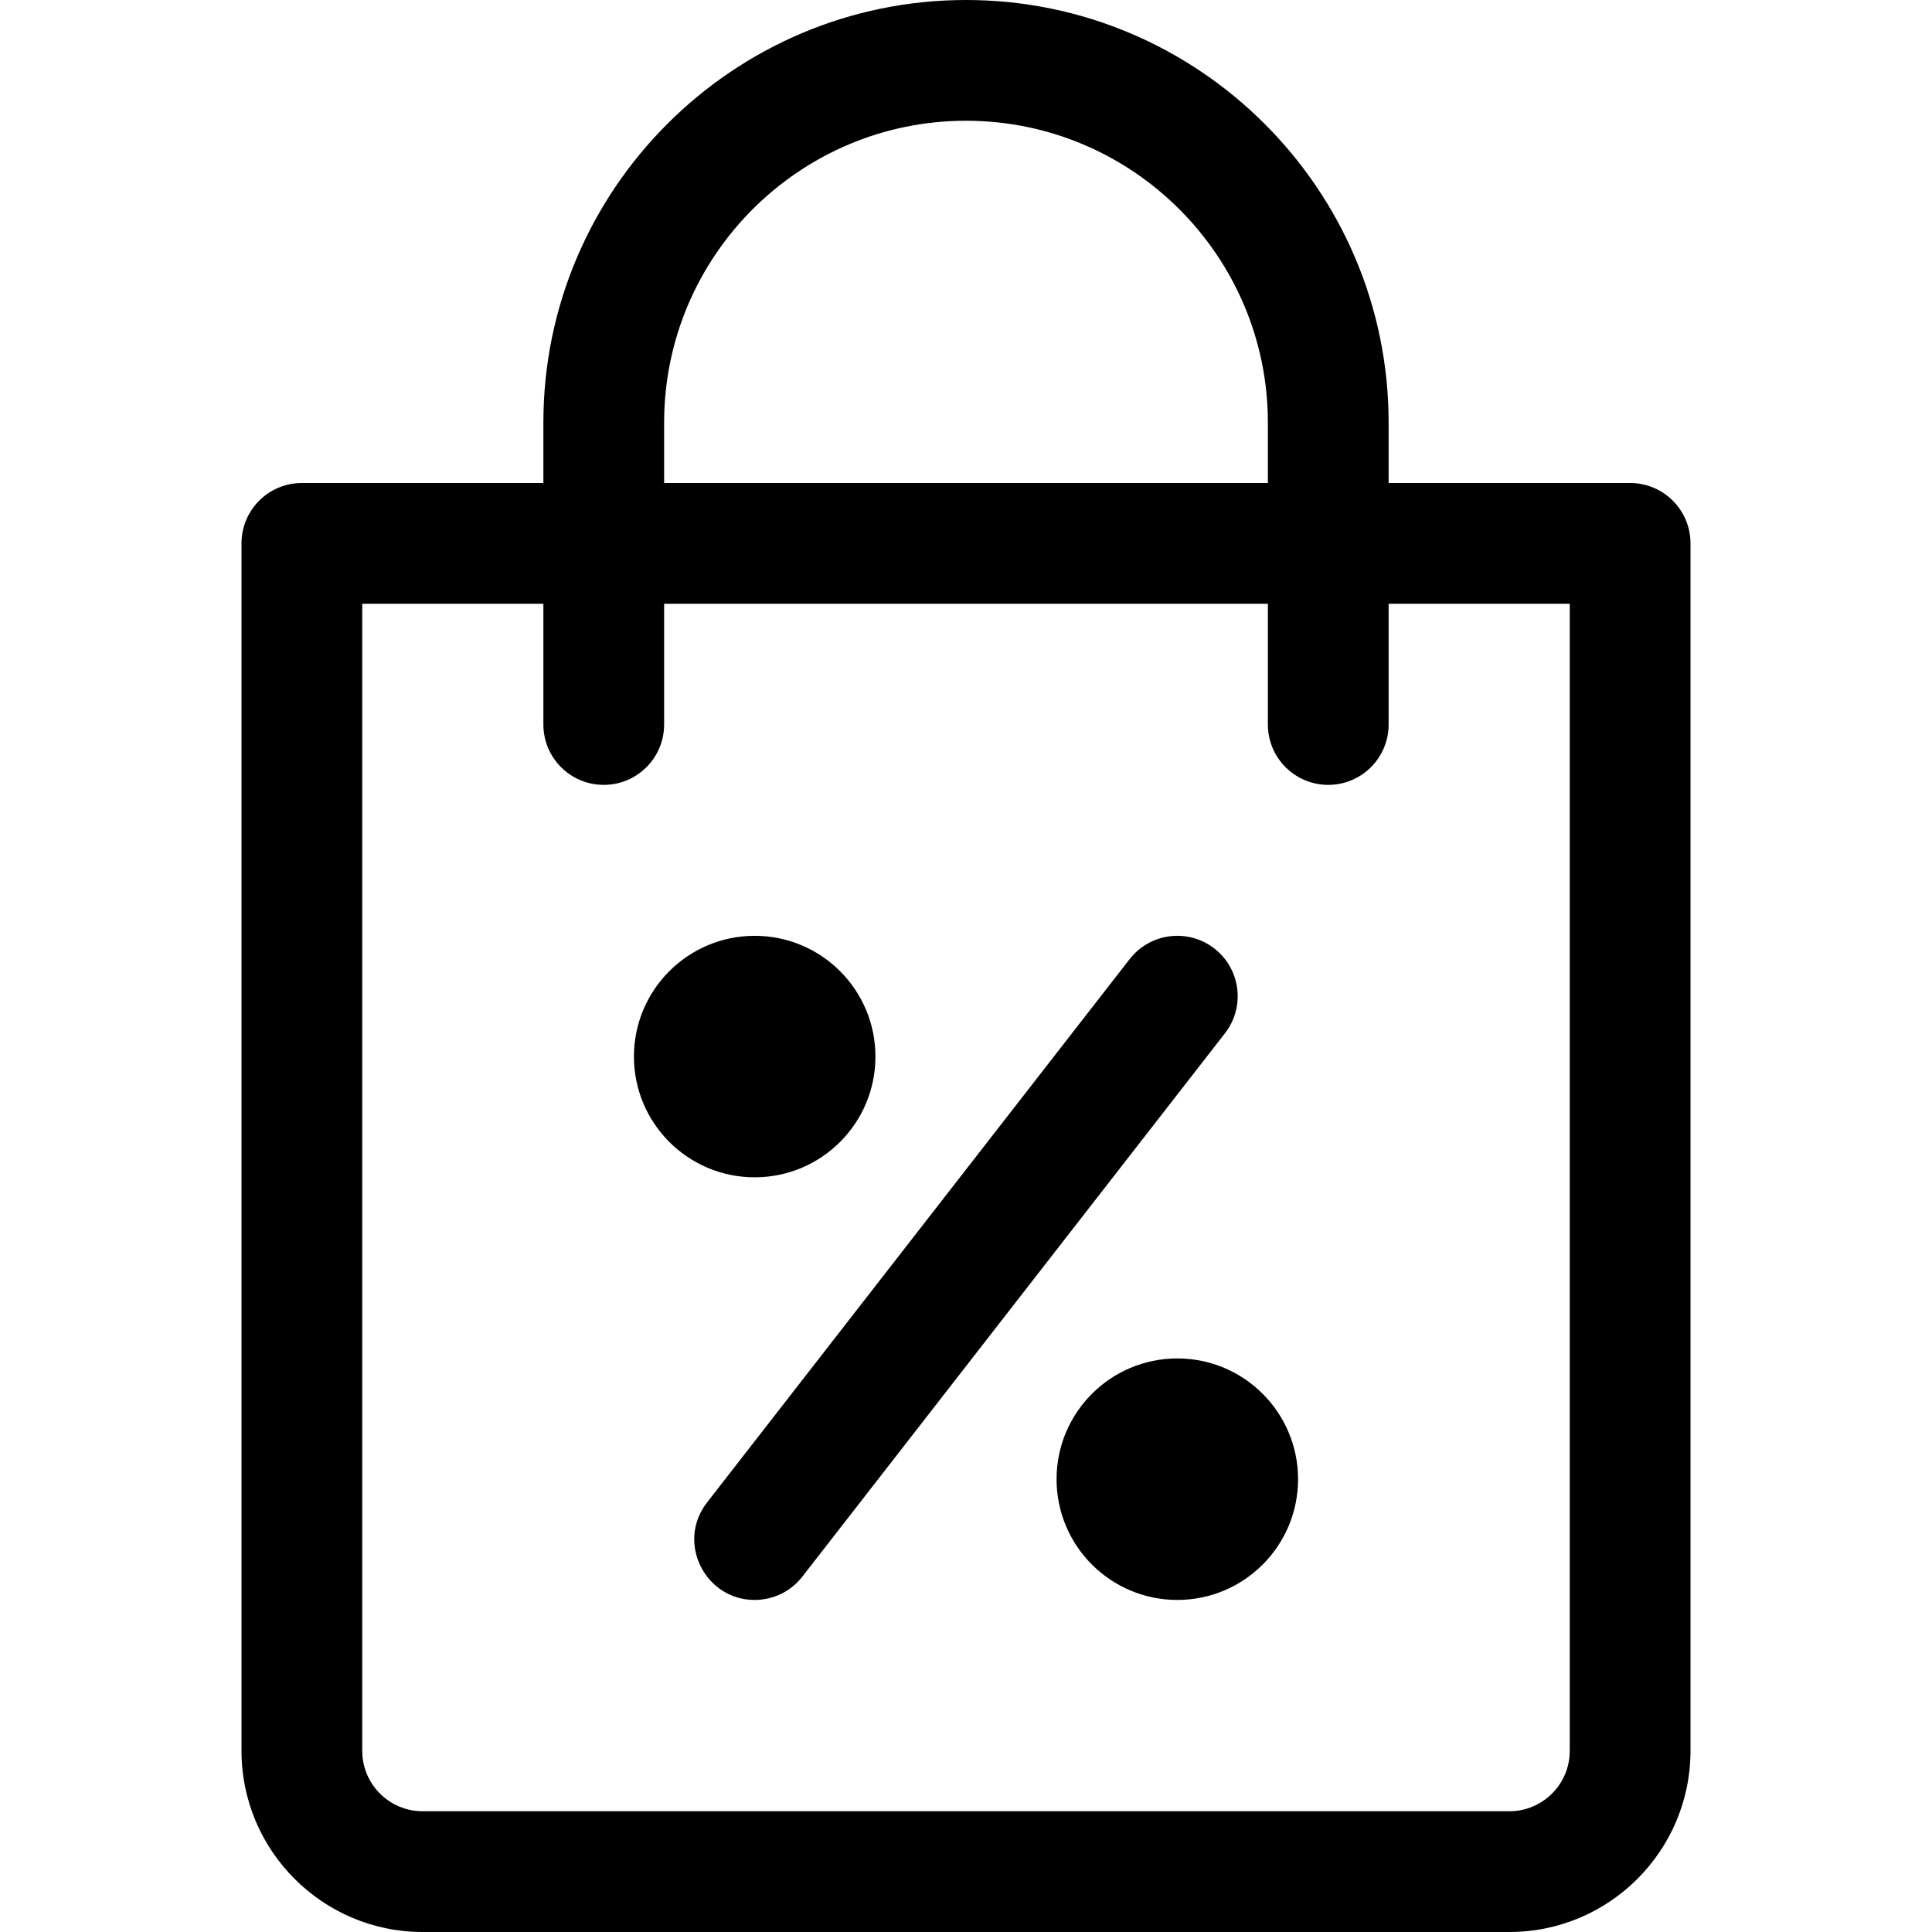
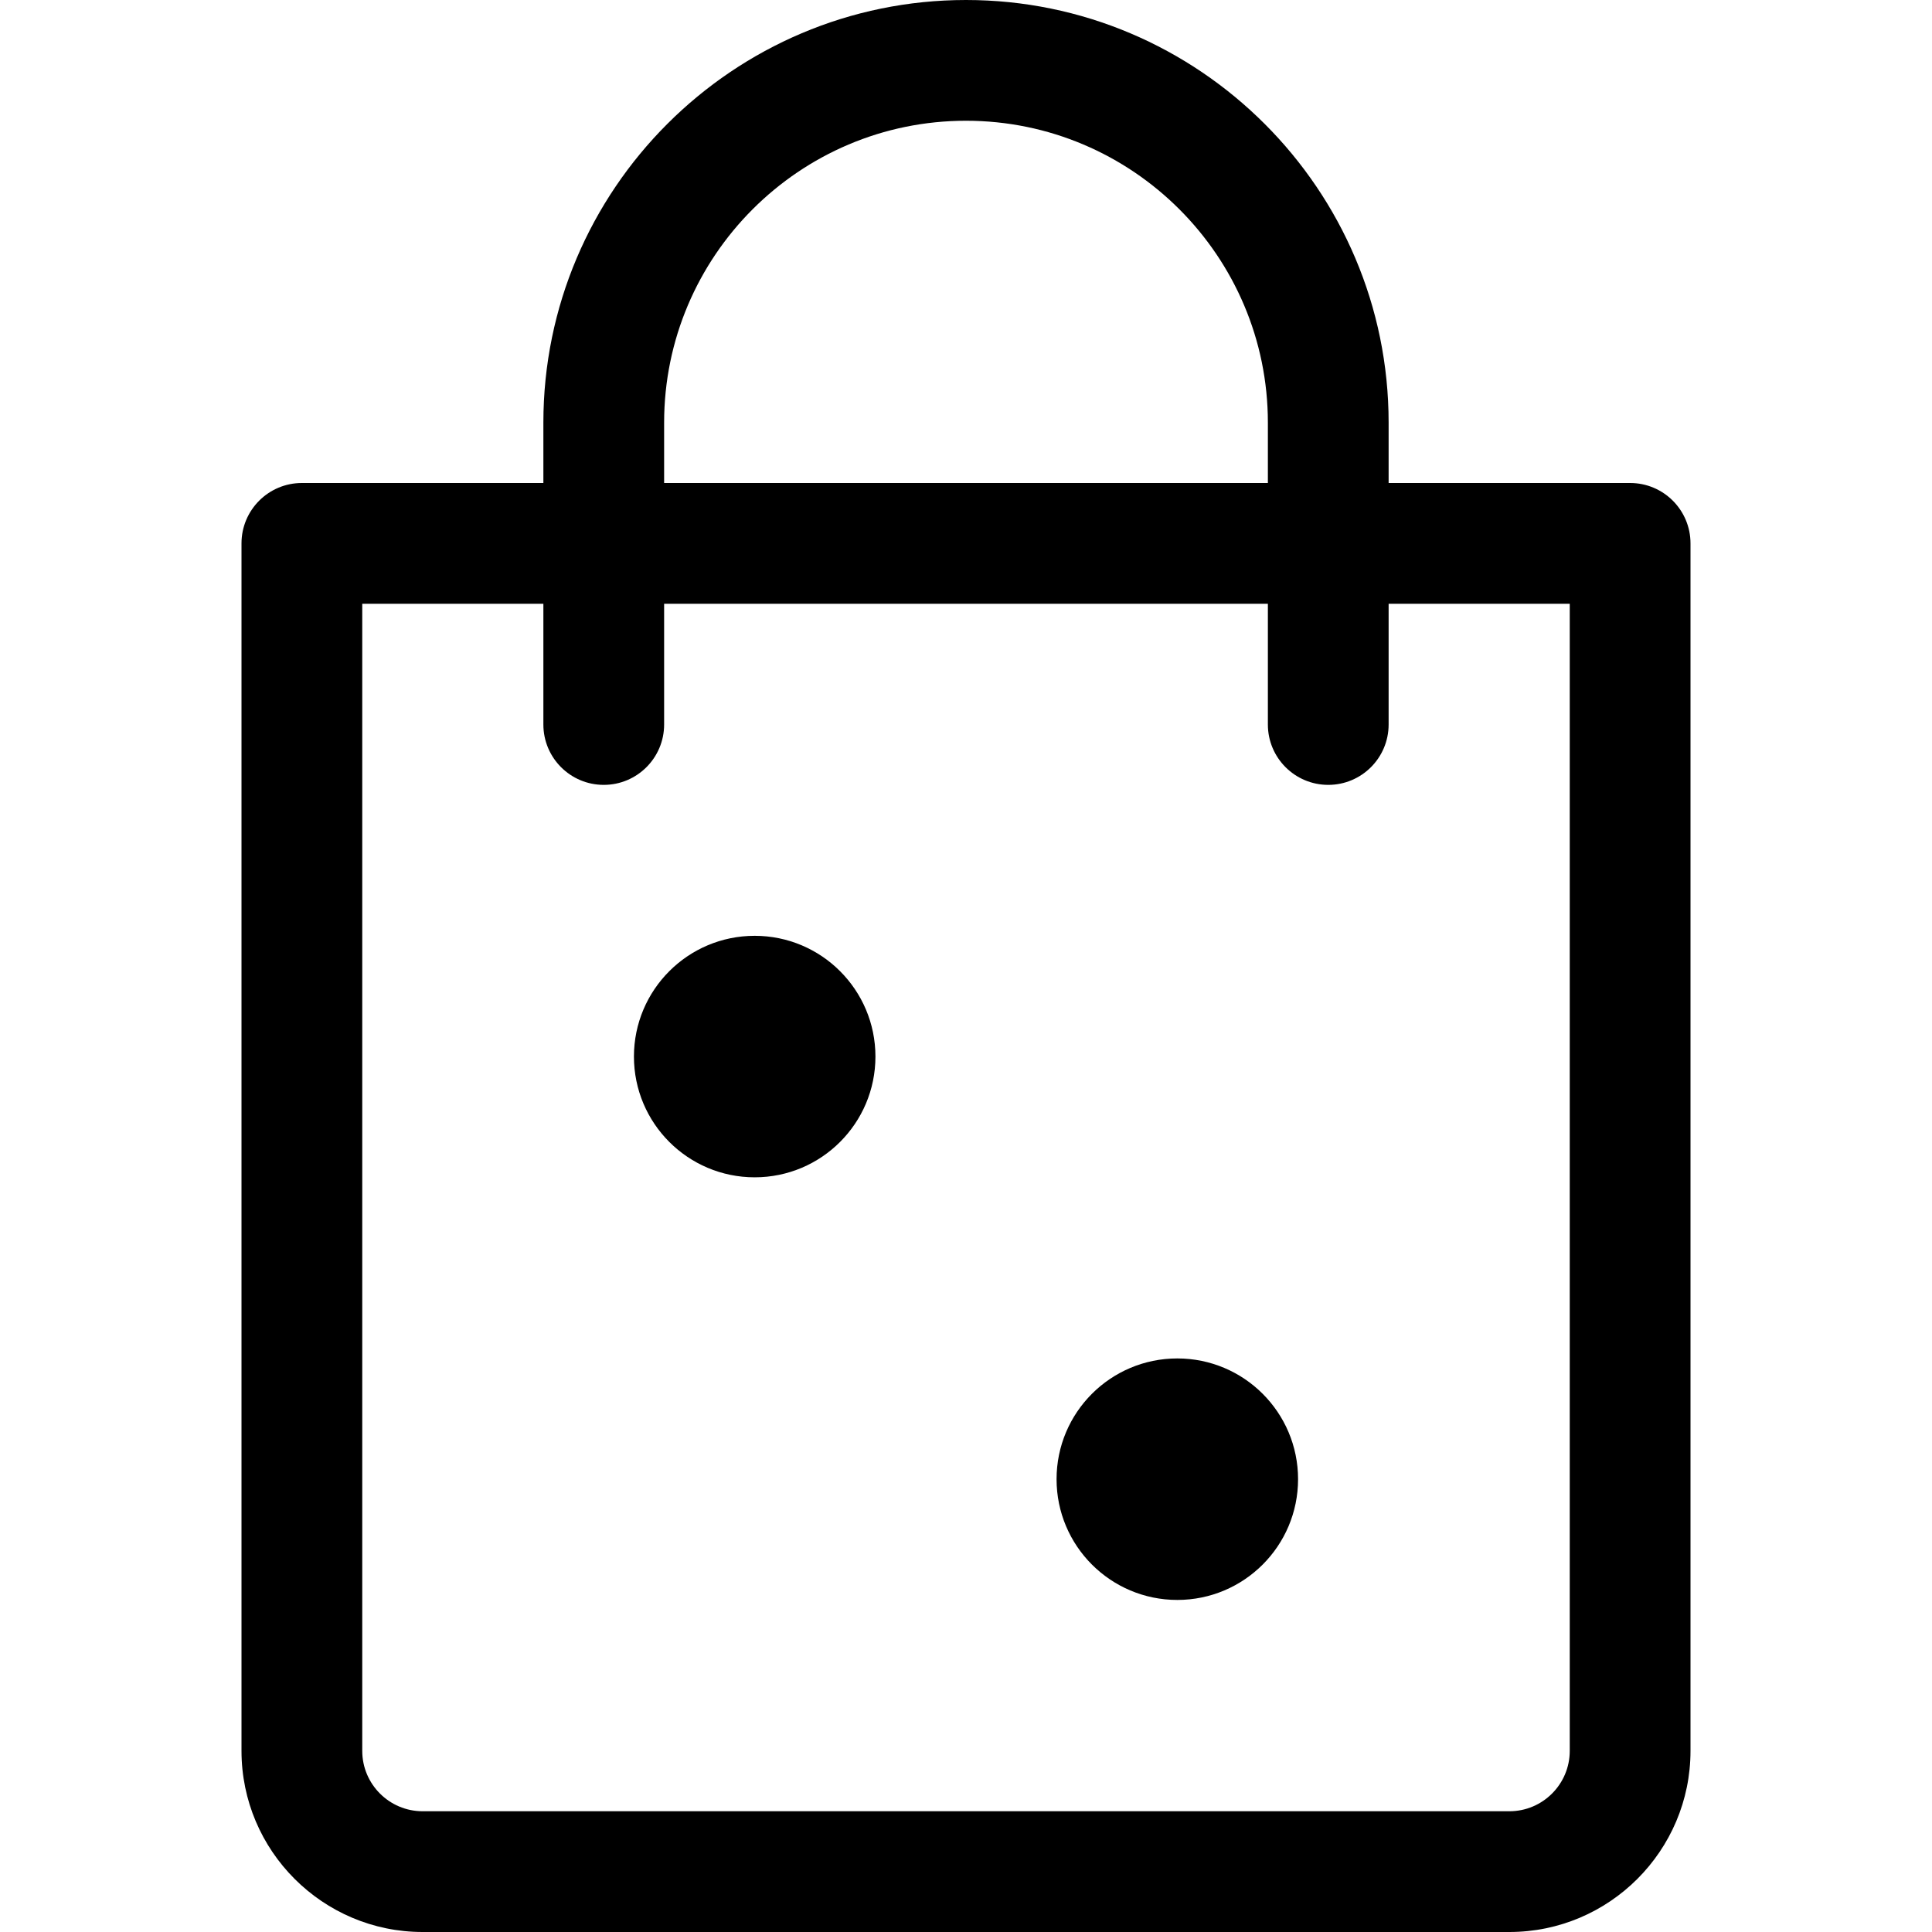
<svg xmlns="http://www.w3.org/2000/svg" id="Layer_1" enable-background="new 0 0 512 512" height="512" viewBox="0 0 512 512" width="512">
  <g>
    <path d="m432 128h-64v-16c0-61.757-50.243-112-112-112s-112 50.243-112 112v16h-64c-8.837 0-16 7.164-16 16v320c0 26.467 21.533 48 48 48h288c26.467 0 48-21.533 48-48v-320c0-8.836-7.163-16-16-16zm-256-16c0-44.112 35.888-80 80-80s80 35.888 80 80v16h-160zm240 352c0 8.822-7.178 16-16 16h-288c-8.822 0-16-7.178-16-16v-304h48v32c0 8.836 7.163 16 16 16s16-7.164 16-16v-32h160v32c0 8.836 7.163 16 16 16s16-7.164 16-16v-32h48z" />
-     <path d="m321.823 251.37c-6.974-5.424-17.026-4.167-22.453 2.807l-112 144c-8.228 10.58-.519 25.824 12.619 25.824 4.768 0 9.486-2.123 12.641-6.178l112-144c5.425-6.975 4.168-17.028-2.807-22.453z" />
    <circle cx="312" cy="392" r="32" />
    <circle cx="200" cy="280" r="32" />
  </g>
</svg>